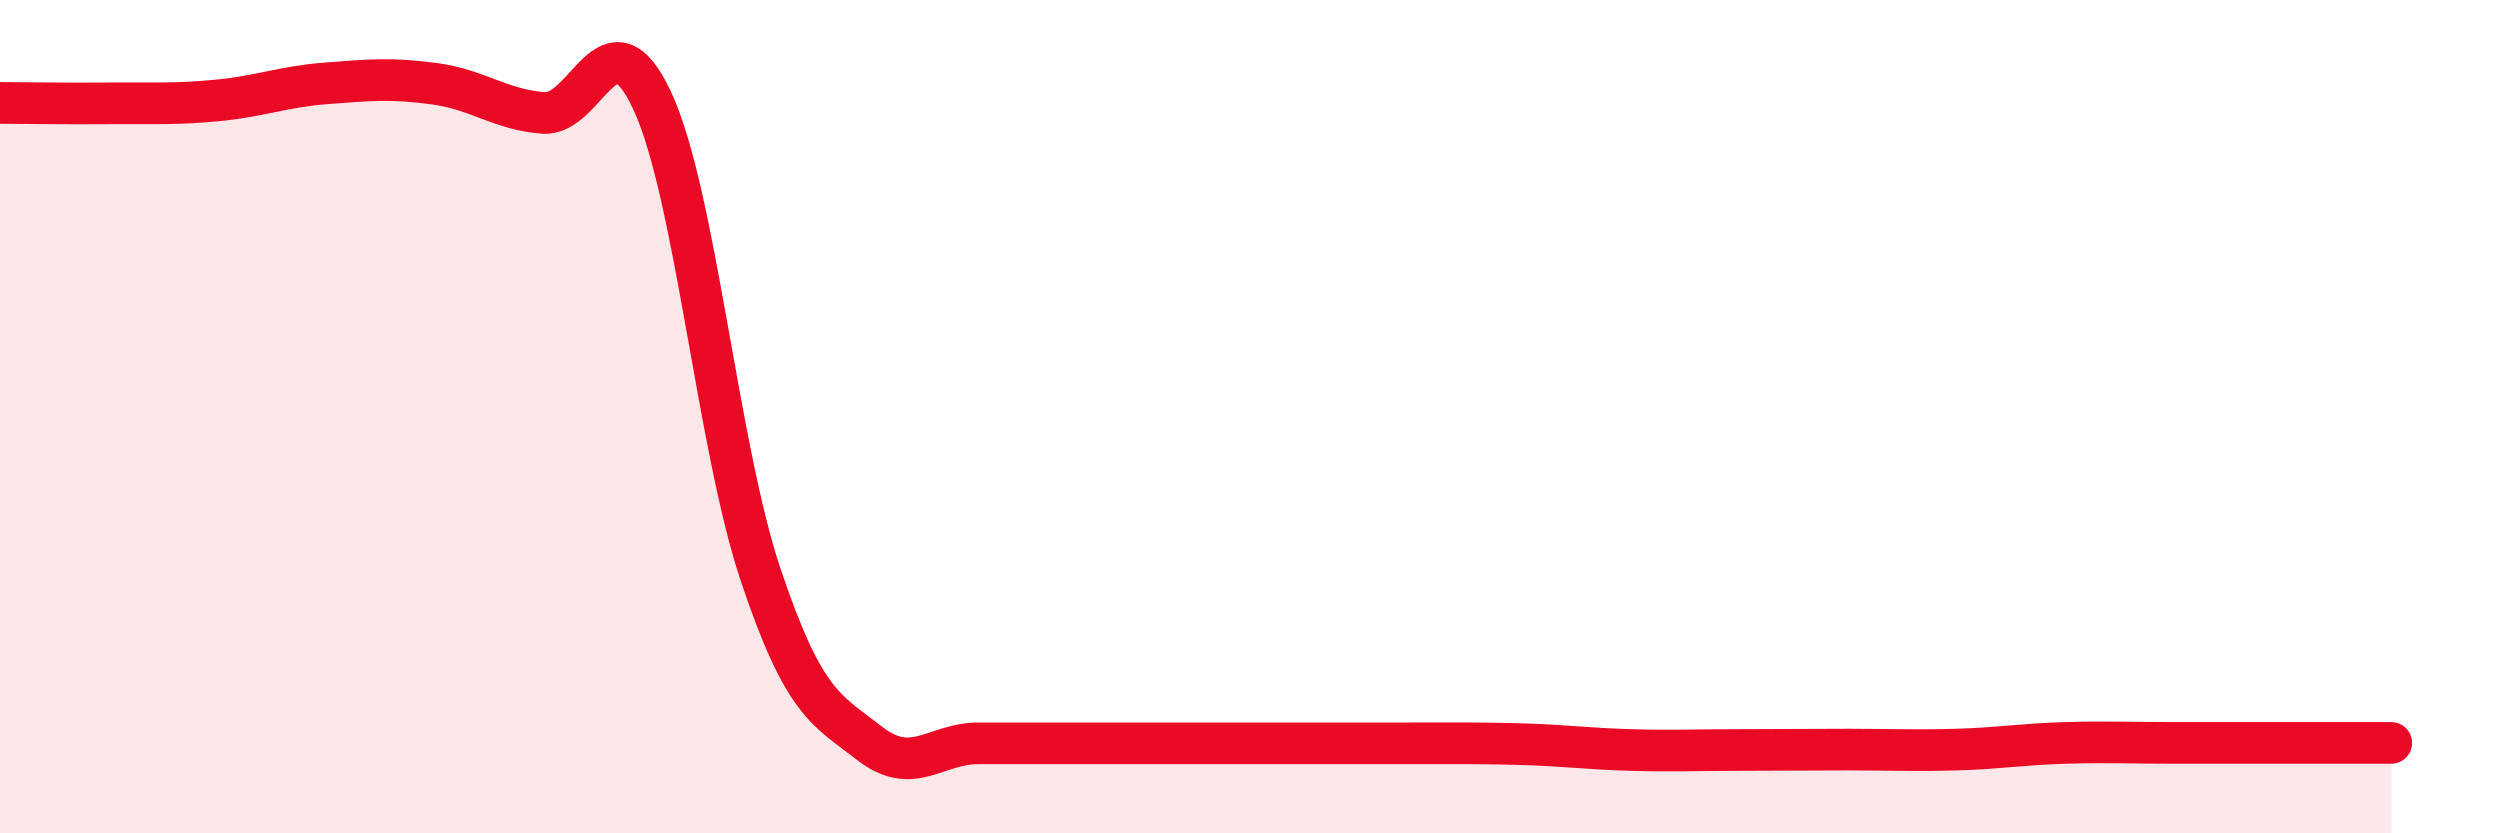
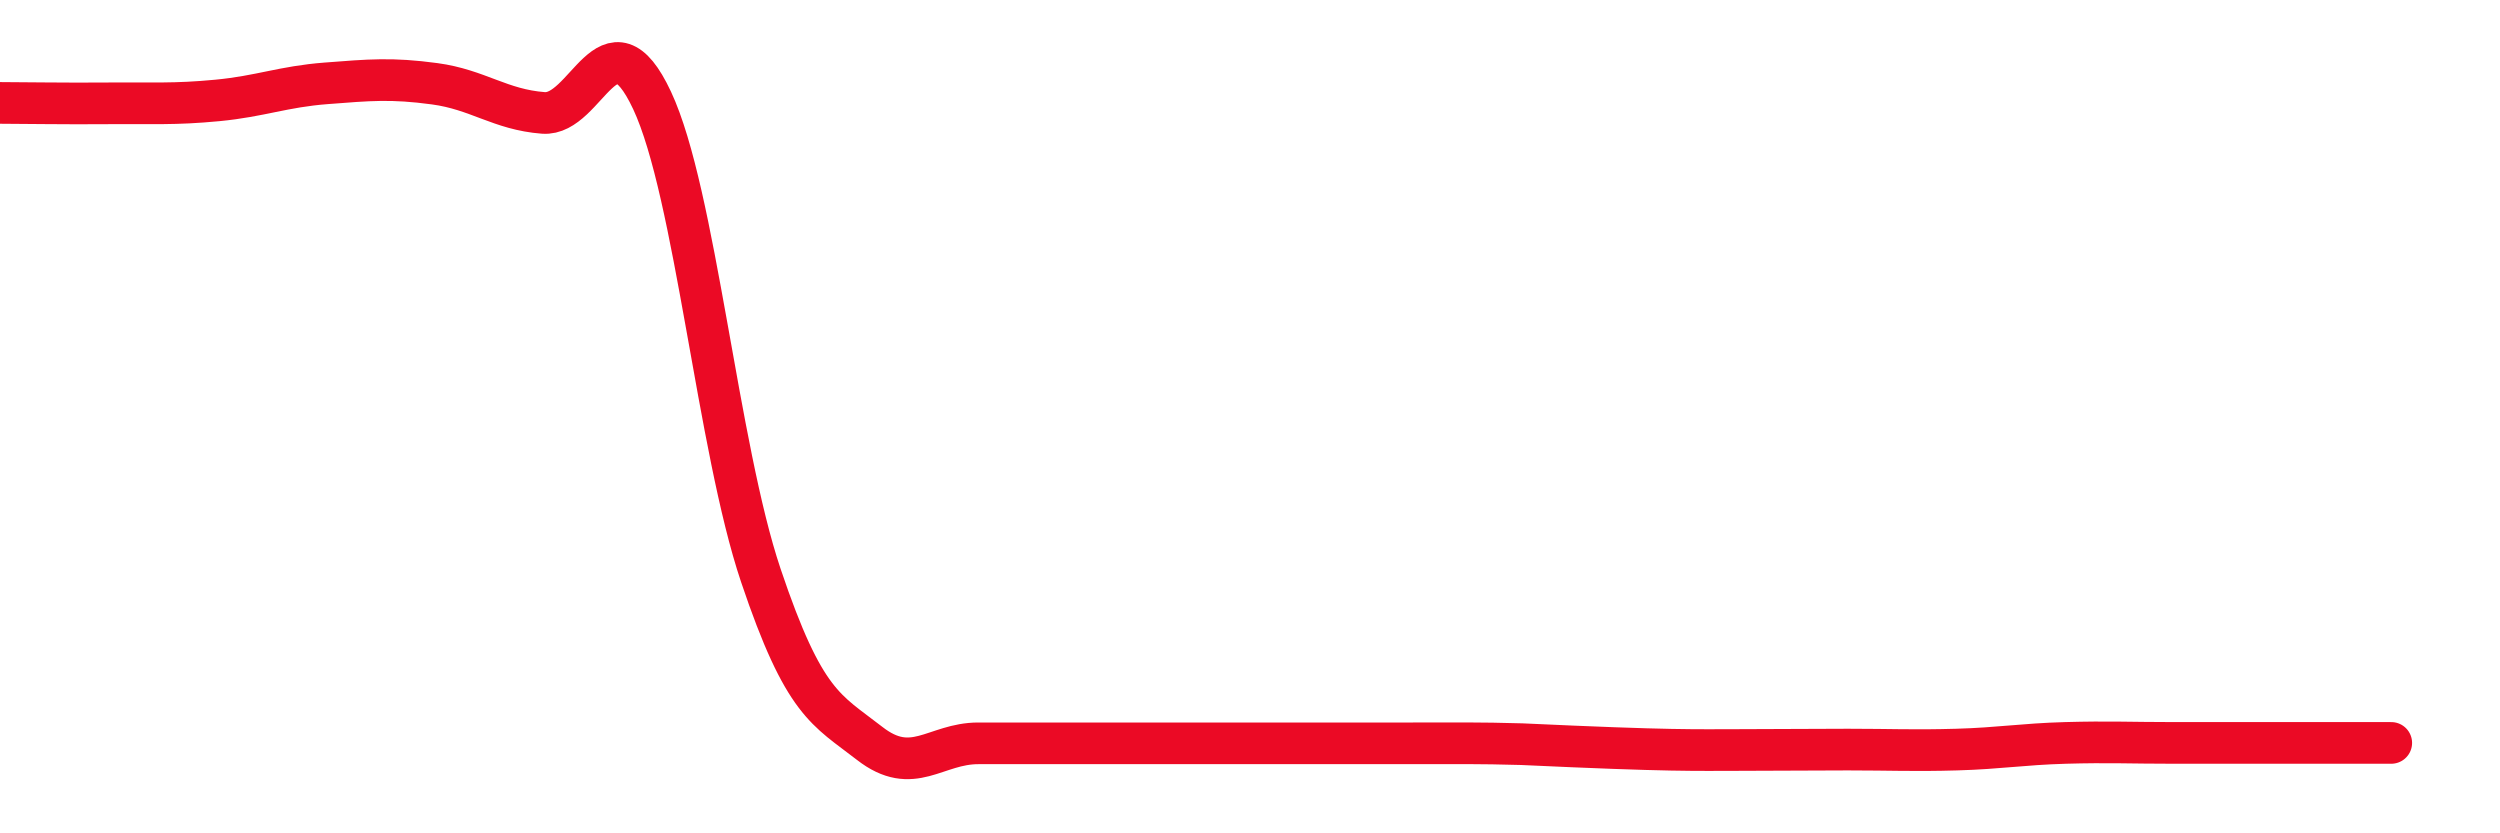
<svg xmlns="http://www.w3.org/2000/svg" width="60" height="20" viewBox="0 0 60 20">
-   <path d="M 0,2.47 C 0.52,2.47 1.57,2.49 2.61,2.48 C 3.65,2.47 4.18,2.51 5.22,2.41 C 6.26,2.31 6.79,2.08 7.83,2 C 8.87,1.92 9.39,1.87 10.43,2.01 C 11.47,2.15 12,2.63 13.04,2.71 C 14.08,2.79 14.61,0.19 15.65,2.41 C 16.69,4.63 17.22,10.72 18.26,13.81 C 19.3,16.9 19.83,17.03 20.87,17.84 C 21.91,18.65 22.44,17.84 23.48,17.84 C 24.52,17.84 25.05,17.84 26.09,17.84 C 27.13,17.84 27.66,17.84 28.7,17.84 C 29.74,17.84 30.26,17.84 31.3,17.84 C 32.34,17.84 32.87,17.84 33.91,17.84 C 34.95,17.84 35.48,17.83 36.52,17.86 C 37.56,17.89 38.09,17.97 39.13,18 C 40.17,18.03 40.7,18 41.74,18 C 42.78,18 43.31,17.99 44.35,17.99 C 45.39,17.99 45.92,18.02 46.96,17.99 C 48,17.96 48.53,17.86 49.57,17.83 C 50.61,17.8 51.13,17.83 52.17,17.83 C 53.21,17.83 53.74,17.83 54.78,17.83 C 55.82,17.83 56.87,17.83 57.39,17.83L57.39 20L0 20Z" fill="#EB0A25" opacity="0.1" stroke-linecap="round" stroke-linejoin="round" />
-   <path d="M 0,2.47 C 0.52,2.47 1.57,2.49 2.61,2.48 C 3.65,2.47 4.18,2.51 5.22,2.41 C 6.26,2.31 6.79,2.08 7.83,2 C 8.87,1.92 9.39,1.87 10.43,2.01 C 11.47,2.15 12,2.63 13.04,2.71 C 14.08,2.79 14.61,0.19 15.65,2.41 C 16.69,4.63 17.22,10.72 18.26,13.81 C 19.3,16.9 19.83,17.03 20.87,17.84 C 21.91,18.65 22.44,17.84 23.48,17.84 C 24.52,17.84 25.05,17.84 26.09,17.84 C 27.13,17.84 27.66,17.84 28.7,17.84 C 29.74,17.84 30.26,17.84 31.3,17.84 C 32.34,17.84 32.87,17.84 33.91,17.84 C 34.95,17.84 35.48,17.83 36.52,17.86 C 37.56,17.89 38.09,17.97 39.13,18 C 40.17,18.03 40.7,18 41.74,18 C 42.78,18 43.31,17.99 44.35,17.99 C 45.39,17.99 45.92,18.02 46.96,17.99 C 48,17.96 48.53,17.86 49.57,17.83 C 50.61,17.8 51.13,17.83 52.17,17.83 C 53.21,17.83 53.74,17.83 54.78,17.83 C 55.82,17.83 56.87,17.83 57.39,17.83" stroke="#EB0A25" stroke-width="1" fill="none" stroke-linecap="round" stroke-linejoin="round" />
+   <path d="M 0,2.47 C 0.52,2.47 1.57,2.49 2.61,2.48 C 3.65,2.47 4.18,2.51 5.22,2.41 C 6.26,2.31 6.79,2.08 7.83,2 C 8.87,1.92 9.39,1.87 10.43,2.01 C 11.47,2.15 12,2.63 13.04,2.71 C 14.08,2.79 14.61,0.19 15.65,2.41 C 16.69,4.63 17.22,10.72 18.26,13.81 C 19.3,16.9 19.83,17.03 20.87,17.84 C 21.91,18.65 22.44,17.84 23.48,17.84 C 24.52,17.84 25.05,17.84 26.09,17.84 C 27.13,17.84 27.66,17.84 28.7,17.84 C 29.74,17.84 30.26,17.84 31.3,17.84 C 32.34,17.84 32.87,17.84 33.91,17.84 C 34.95,17.84 35.48,17.83 36.52,17.86 C 40.17,18.03 40.7,18 41.74,18 C 42.78,18 43.31,17.99 44.35,17.99 C 45.39,17.99 45.92,18.02 46.96,17.99 C 48,17.96 48.53,17.86 49.57,17.83 C 50.61,17.8 51.13,17.83 52.17,17.83 C 53.21,17.83 53.74,17.83 54.78,17.83 C 55.82,17.83 56.87,17.83 57.39,17.83" stroke="#EB0A25" stroke-width="1" fill="none" stroke-linecap="round" stroke-linejoin="round" />
</svg>